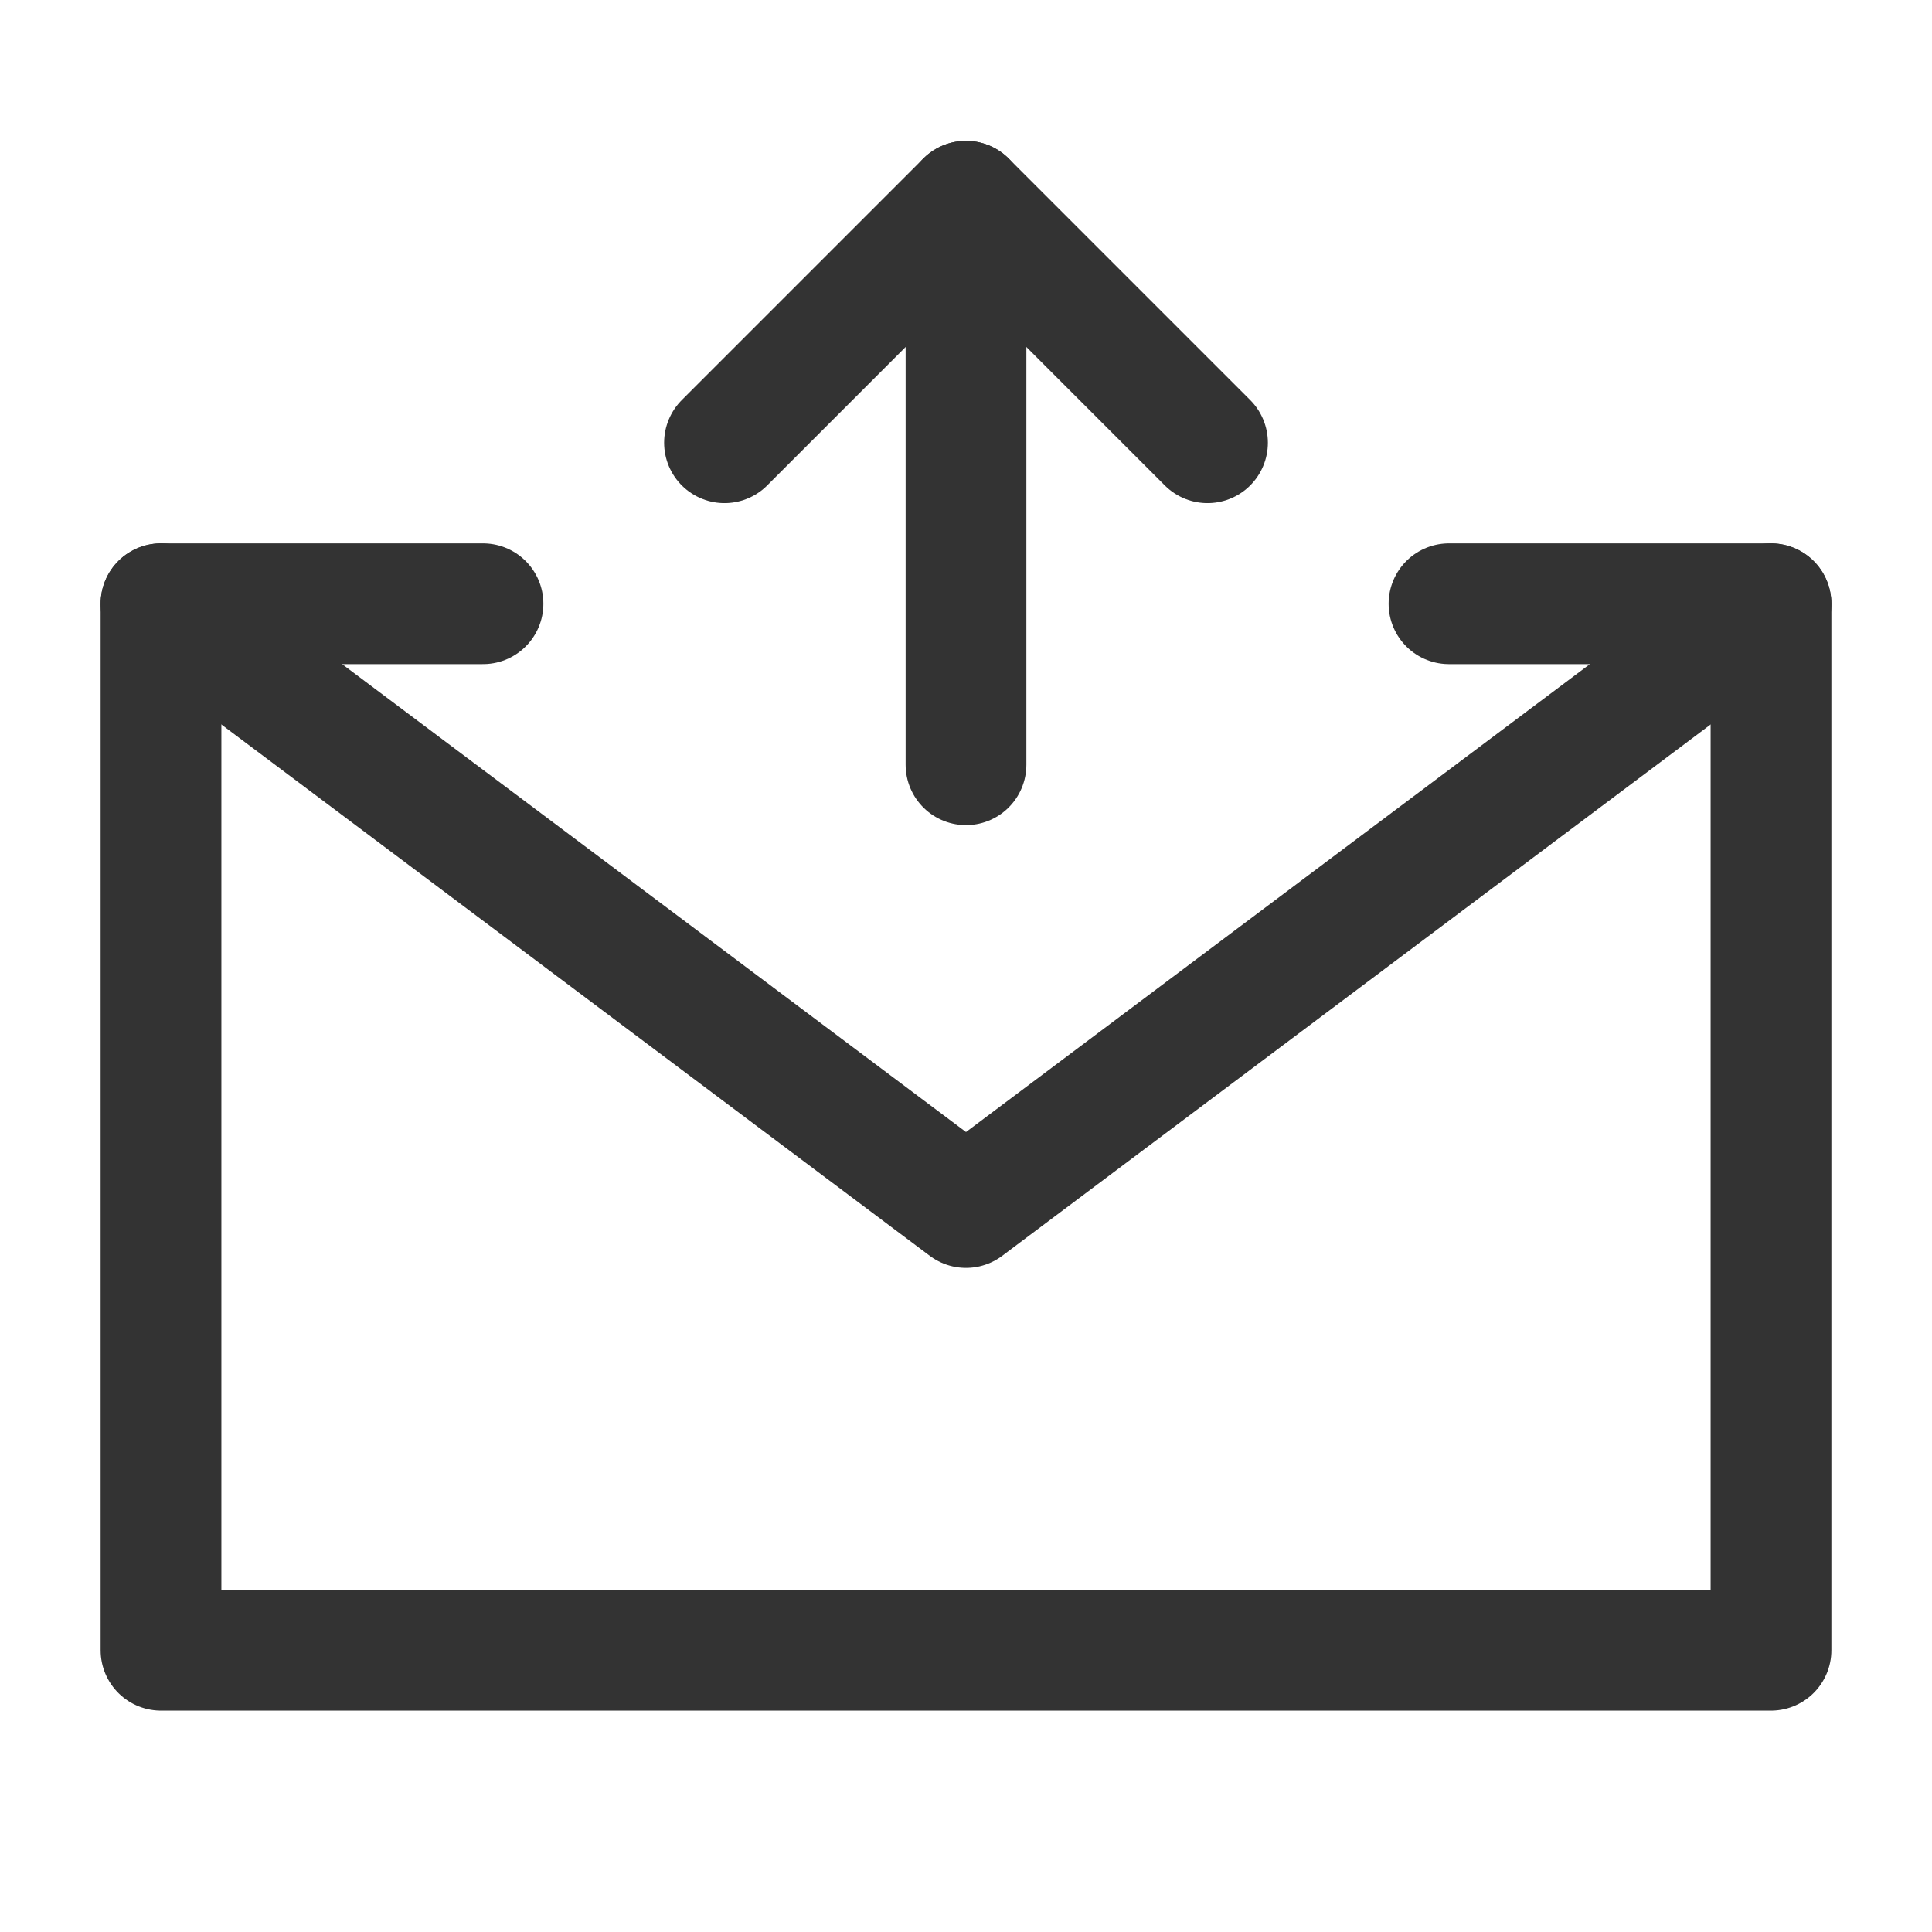
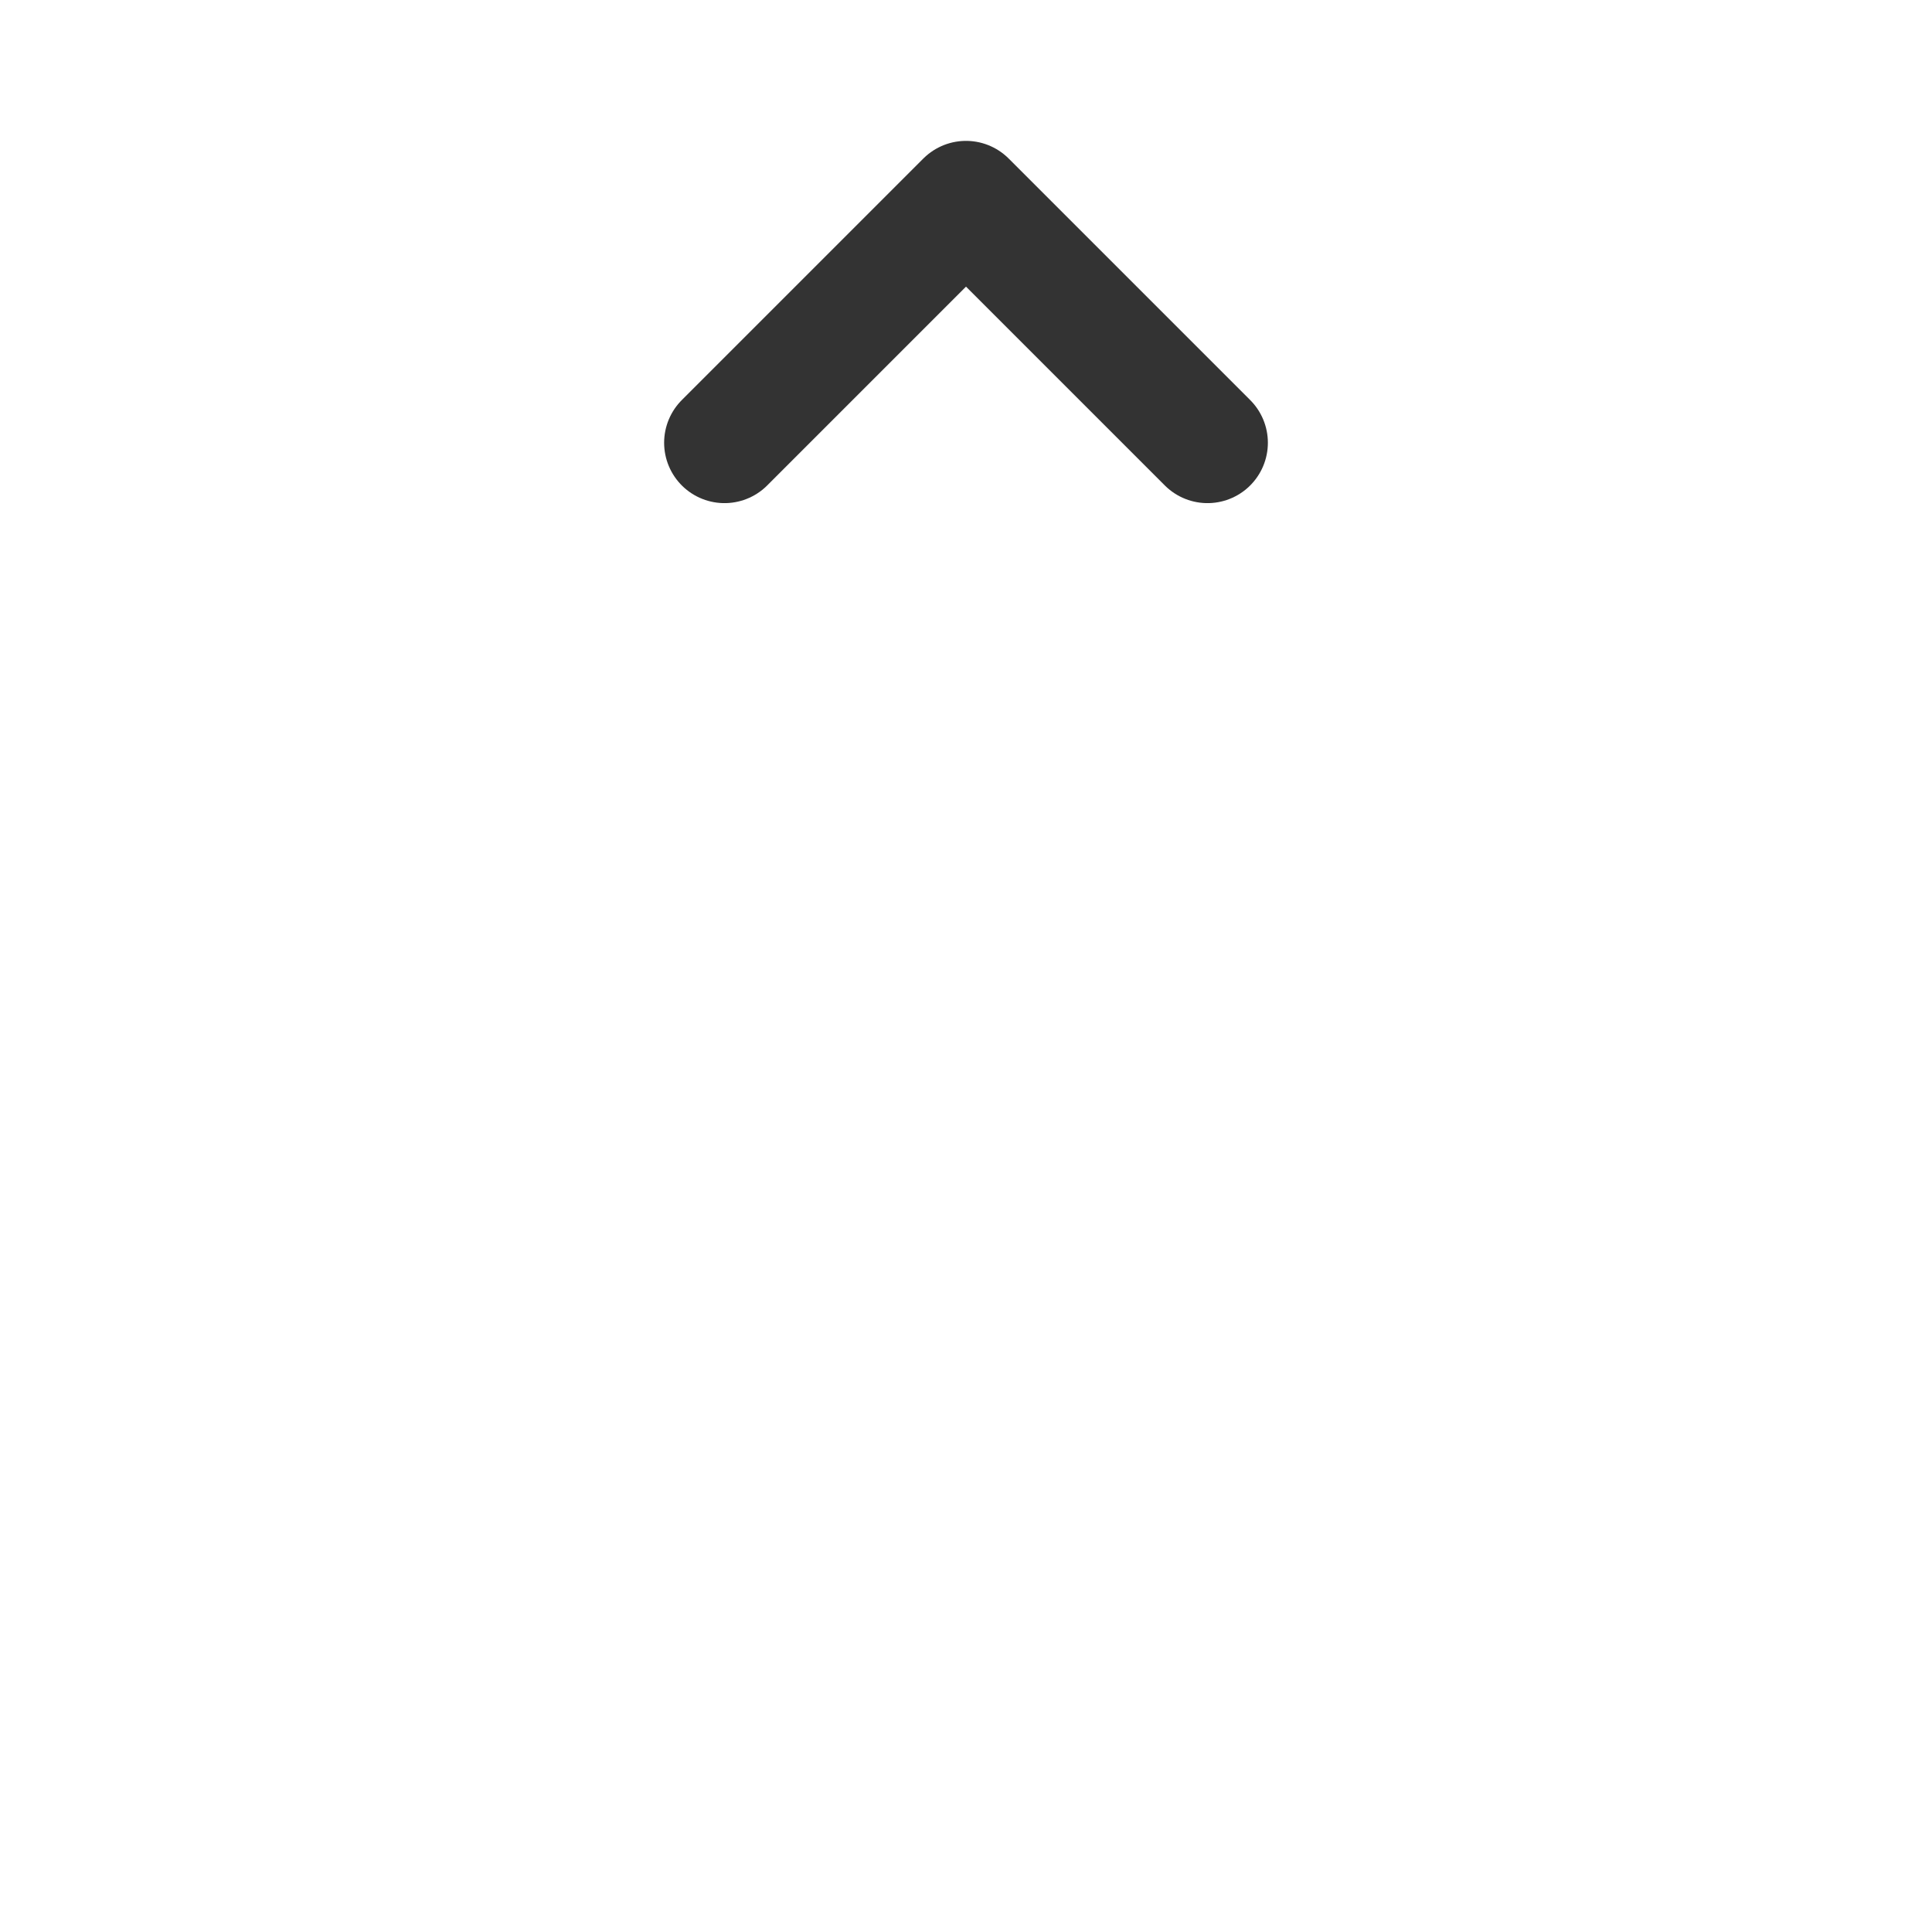
<svg xmlns="http://www.w3.org/2000/svg" width="24" height="24" viewBox="0 0 48 48" fill="none">
-   <path d="M36 15H44V28V41H4V28V15H12" stroke="#333" stroke-width="3" stroke-linecap="round" stroke-linejoin="round" />
-   <path d="M24 19V5" stroke="#333" stroke-width="3" stroke-linecap="round" stroke-linejoin="round" />
  <path d="M30 11L24 5L18 11" stroke="#333" stroke-width="3" stroke-linecap="round" stroke-linejoin="round" />
-   <path d="M4 15L24 30L44 15" stroke="#333" stroke-width="3" stroke-linecap="round" stroke-linejoin="round" />
</svg>